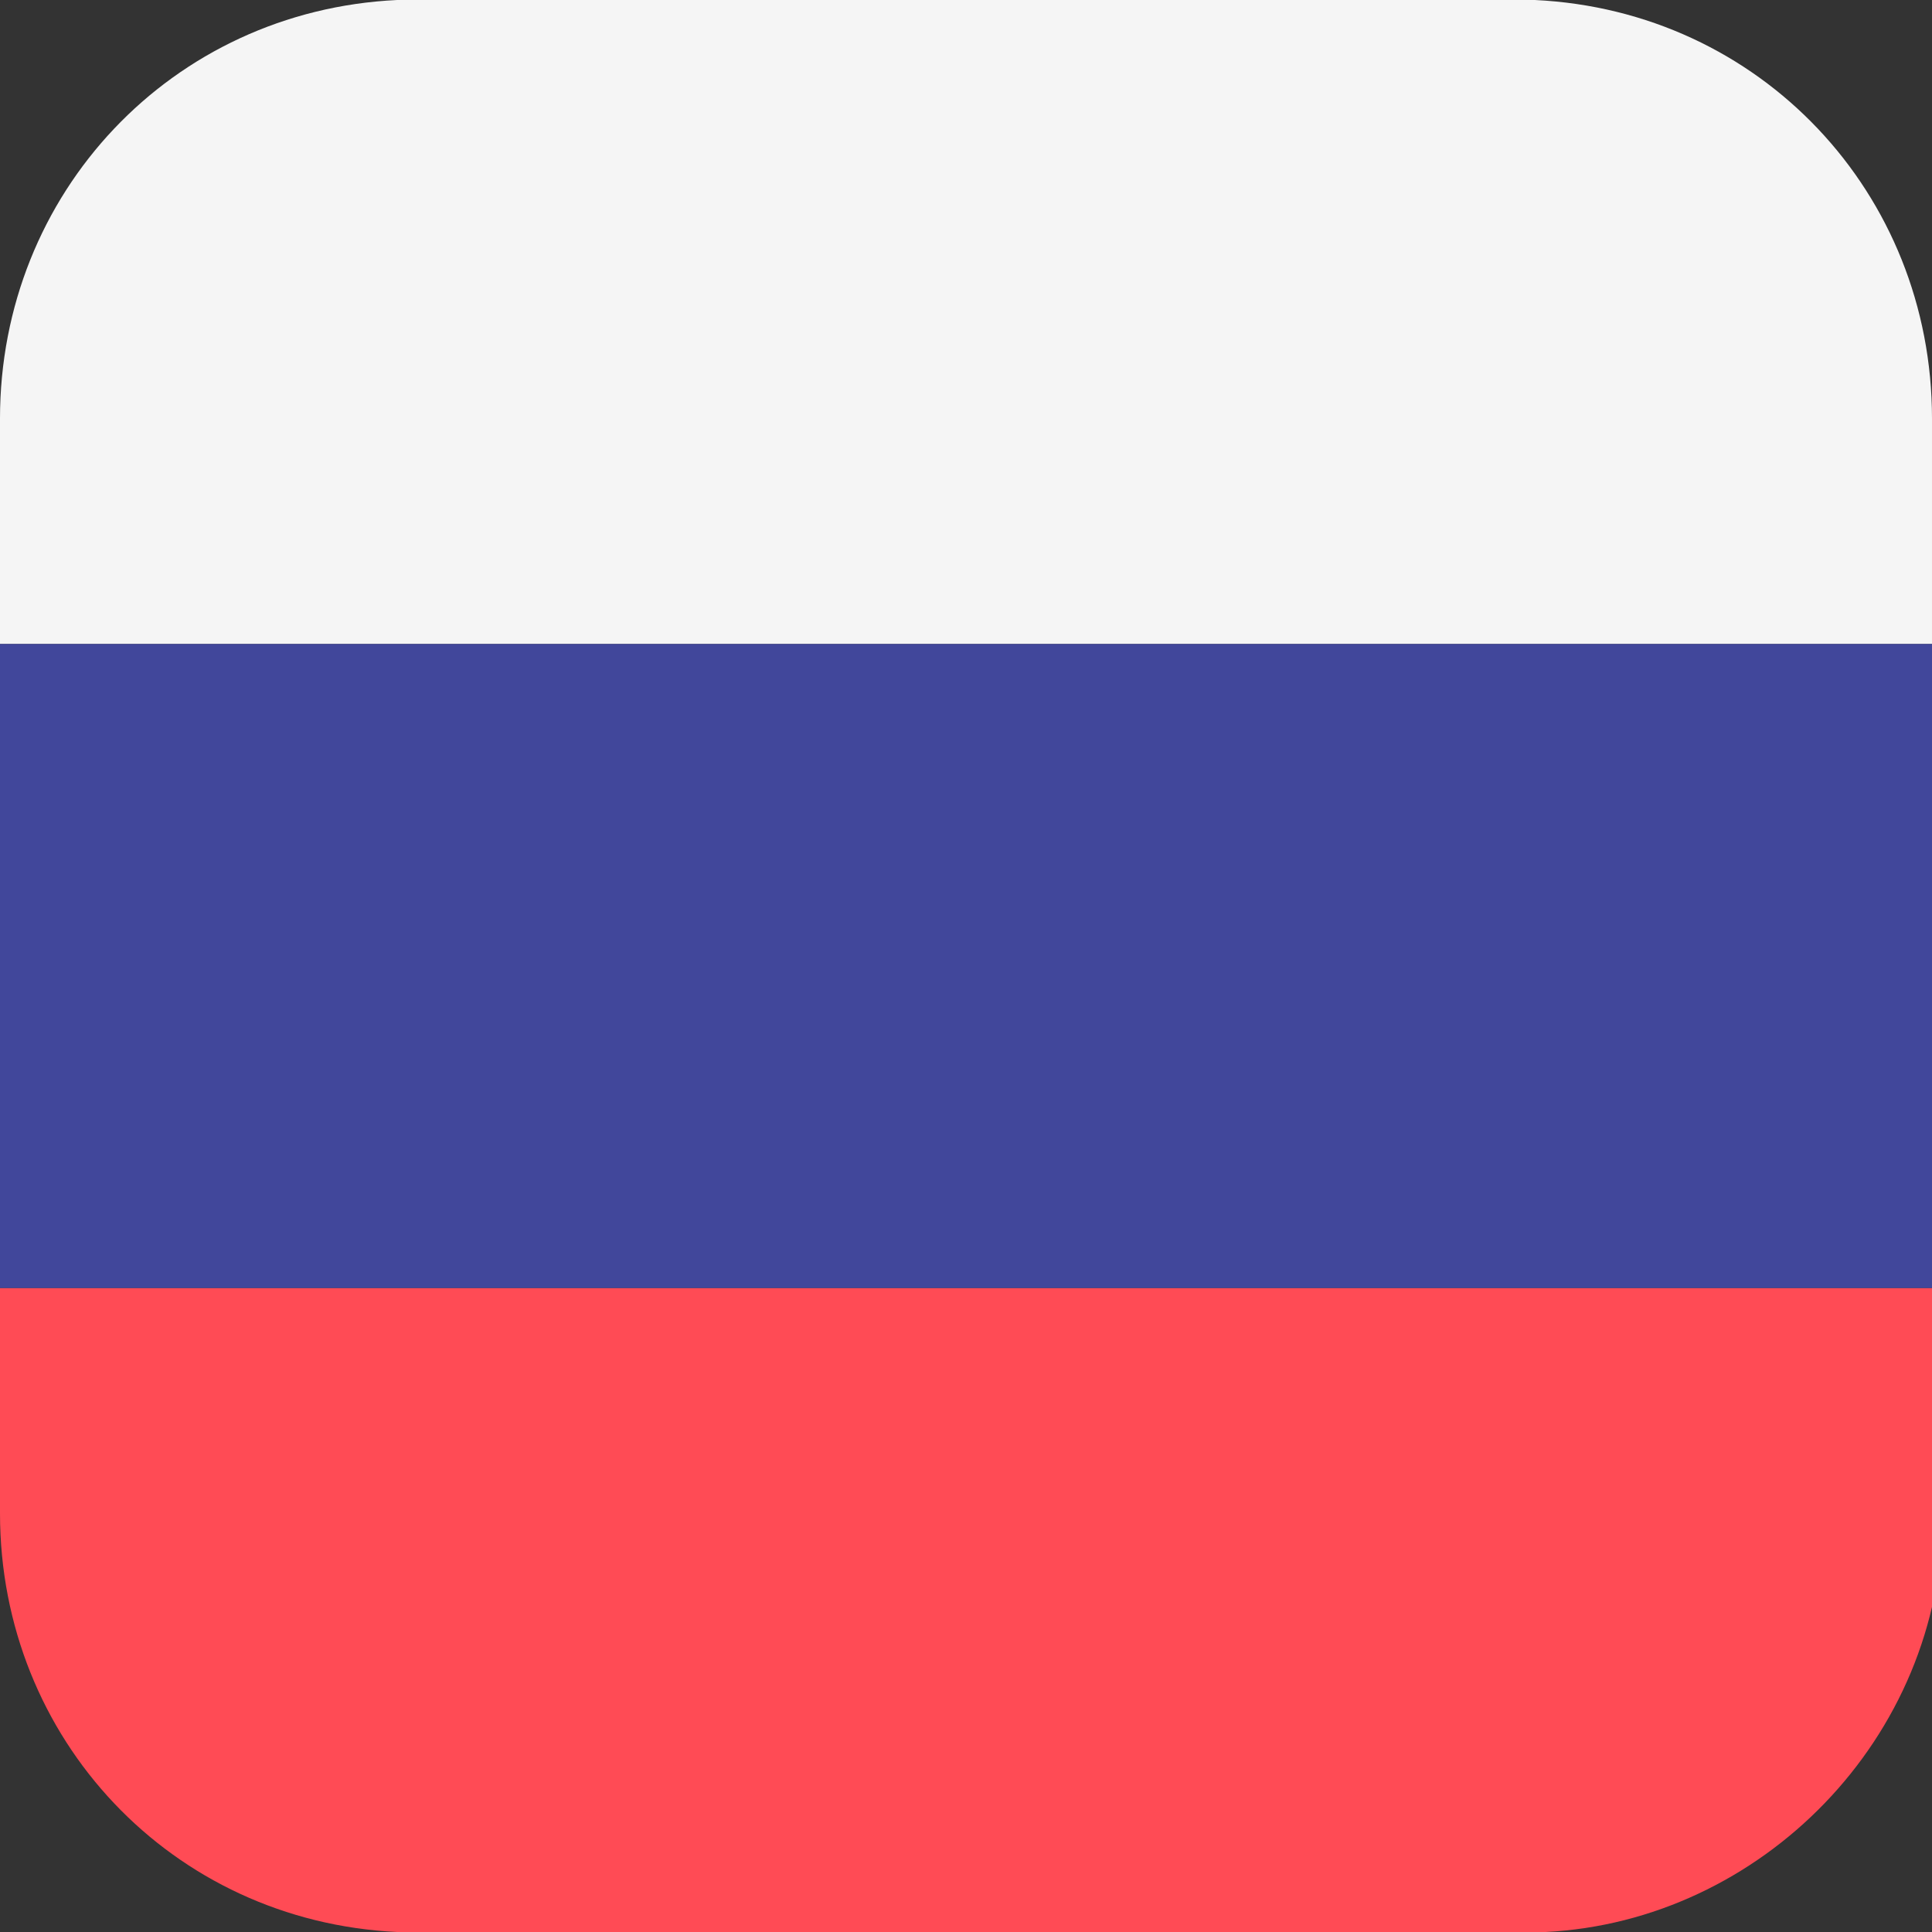
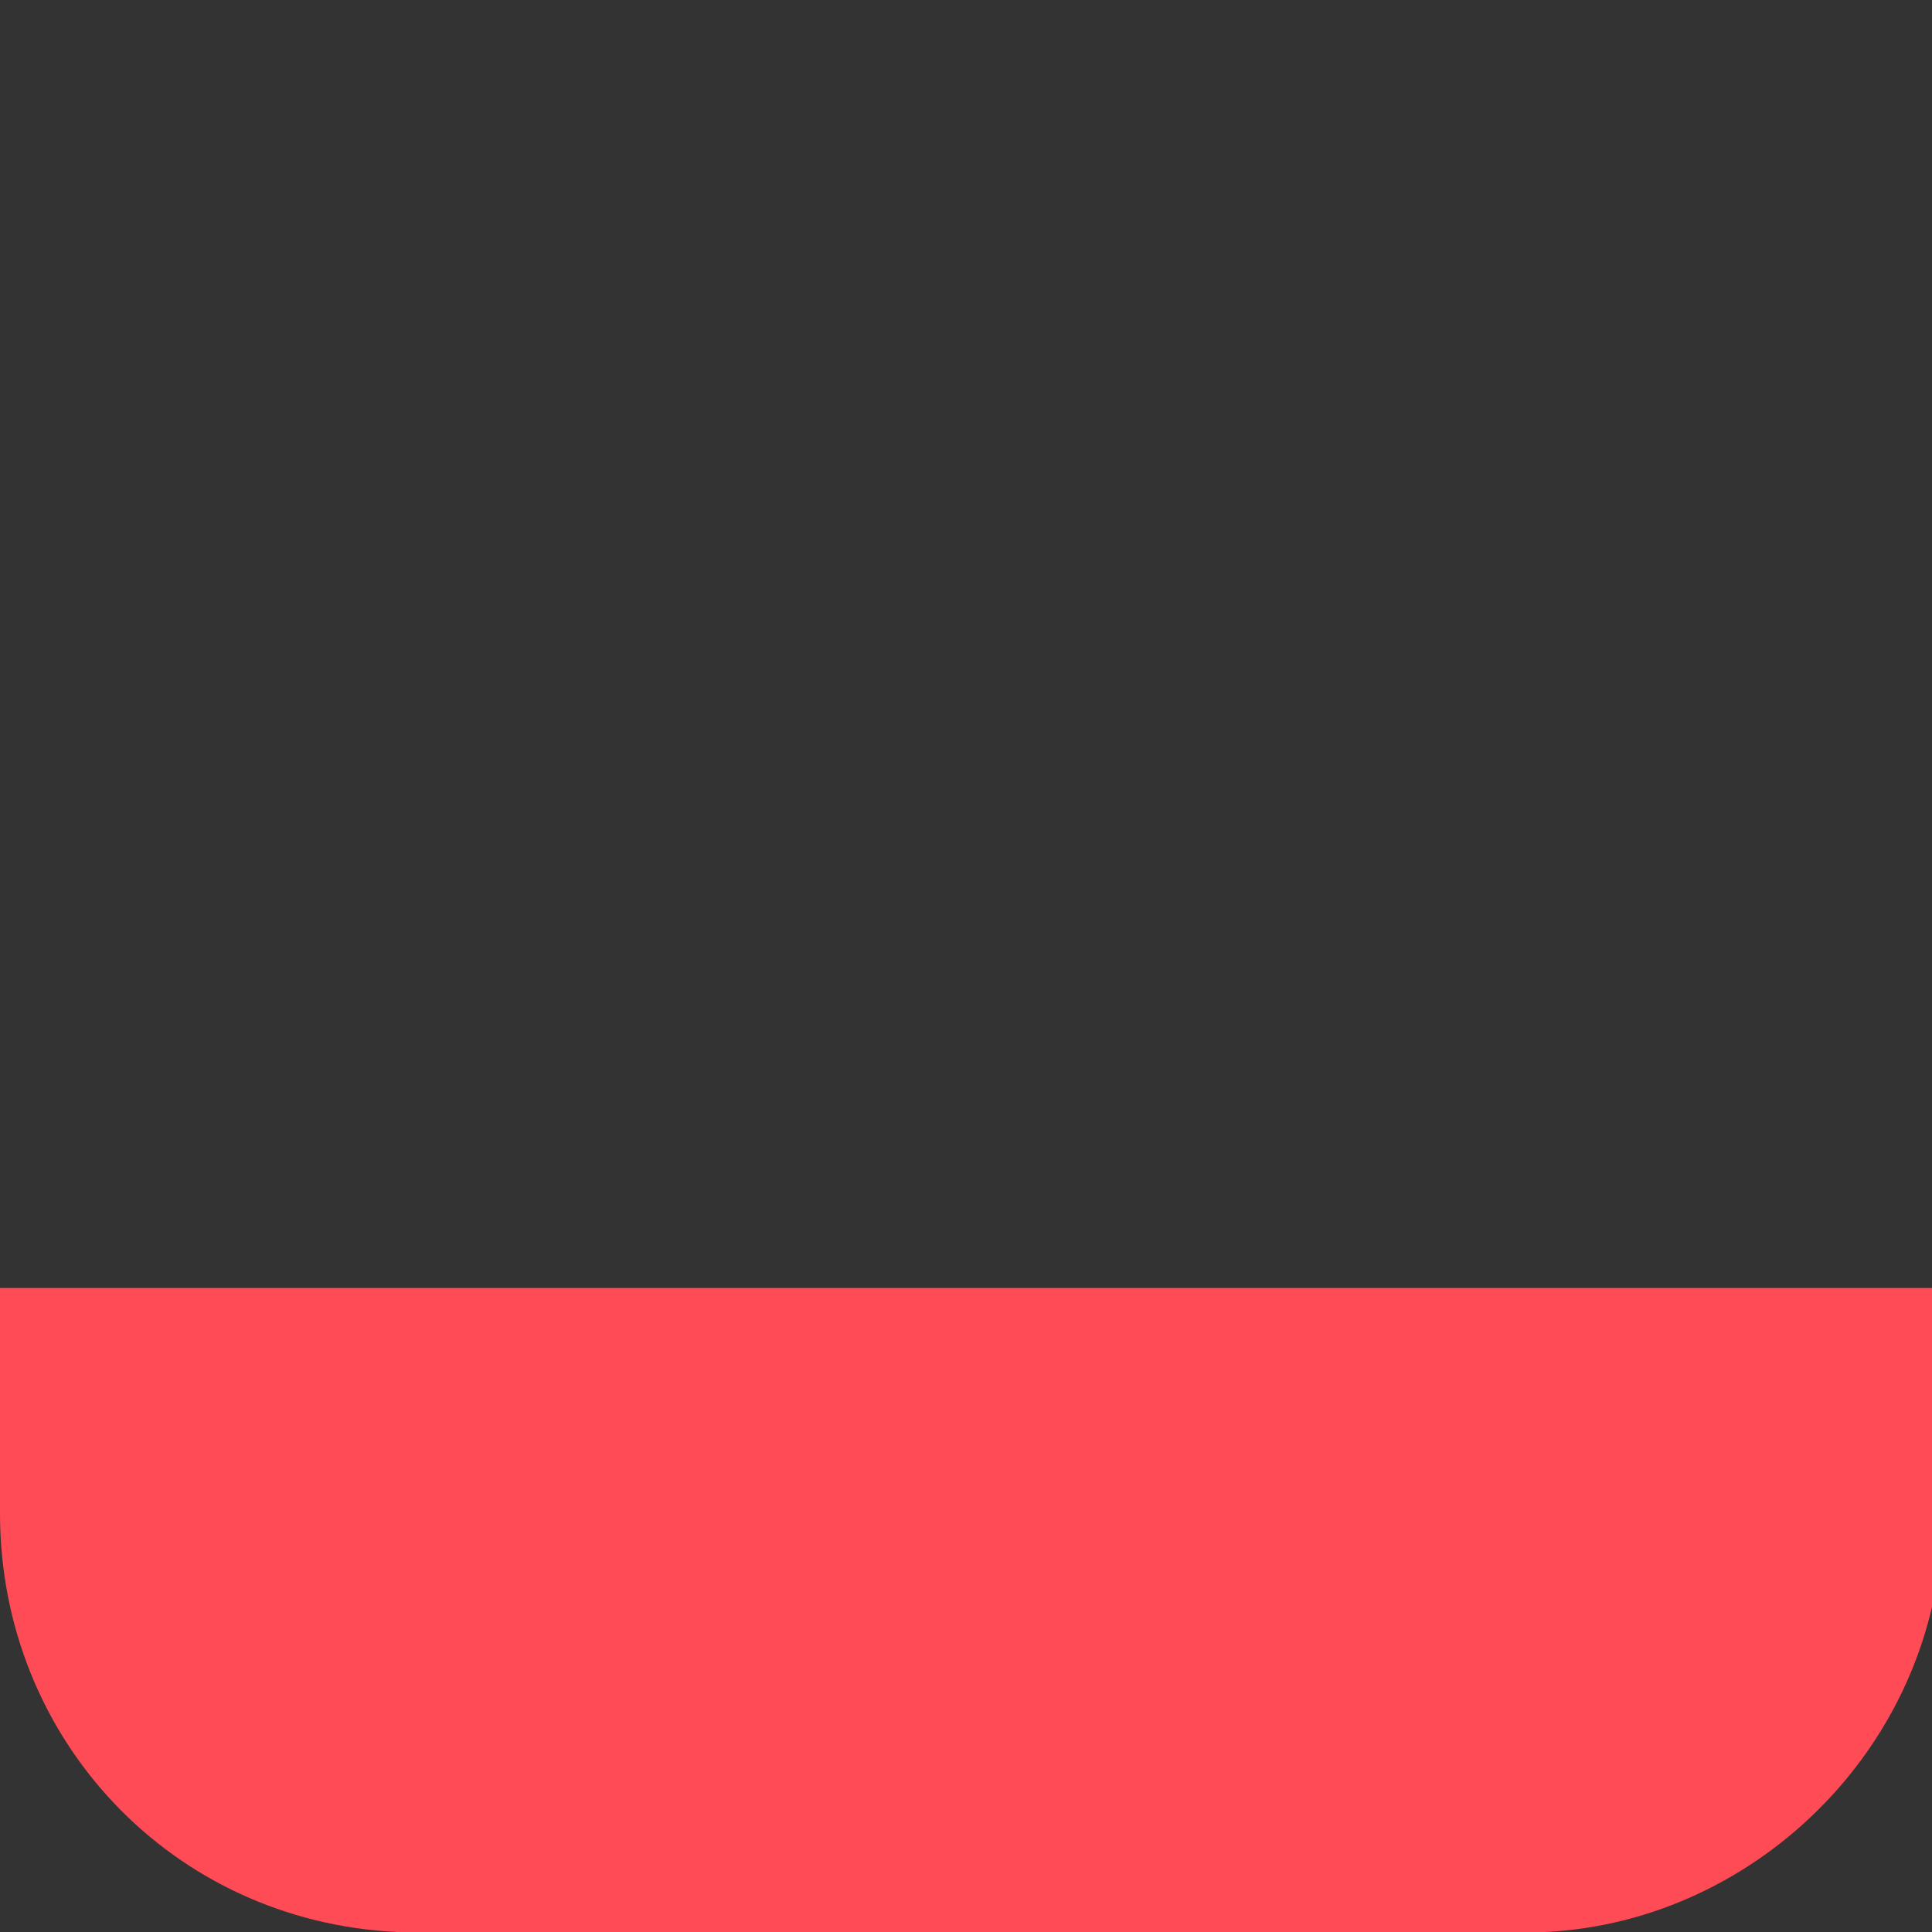
<svg xmlns="http://www.w3.org/2000/svg" enable-background="new 0 0 18 18" height="18" viewBox="0 0 18 18" width="18">
  <rect x="0" y="0" width="18" height="18" fill="#333333" stroke="none" />
-   <path d="m14.3 0h-10.6c-2.1.1-3.7 1.8-3.7 3.9v2.1h18v-2.1c0-2.1-1.6-3.8-3.7-3.9z" fill="#f5f5f5" />
  <path d="m0 14.1c0 2.1 1.6 3.8 3.7 3.9h10.7c2-.1 3.7-1.8 3.7-3.9v-2.1h-18.1z" fill="#ff4b55" />
-   <path d="m0 6h18v6h-18z" fill="#41479b" />
</svg>